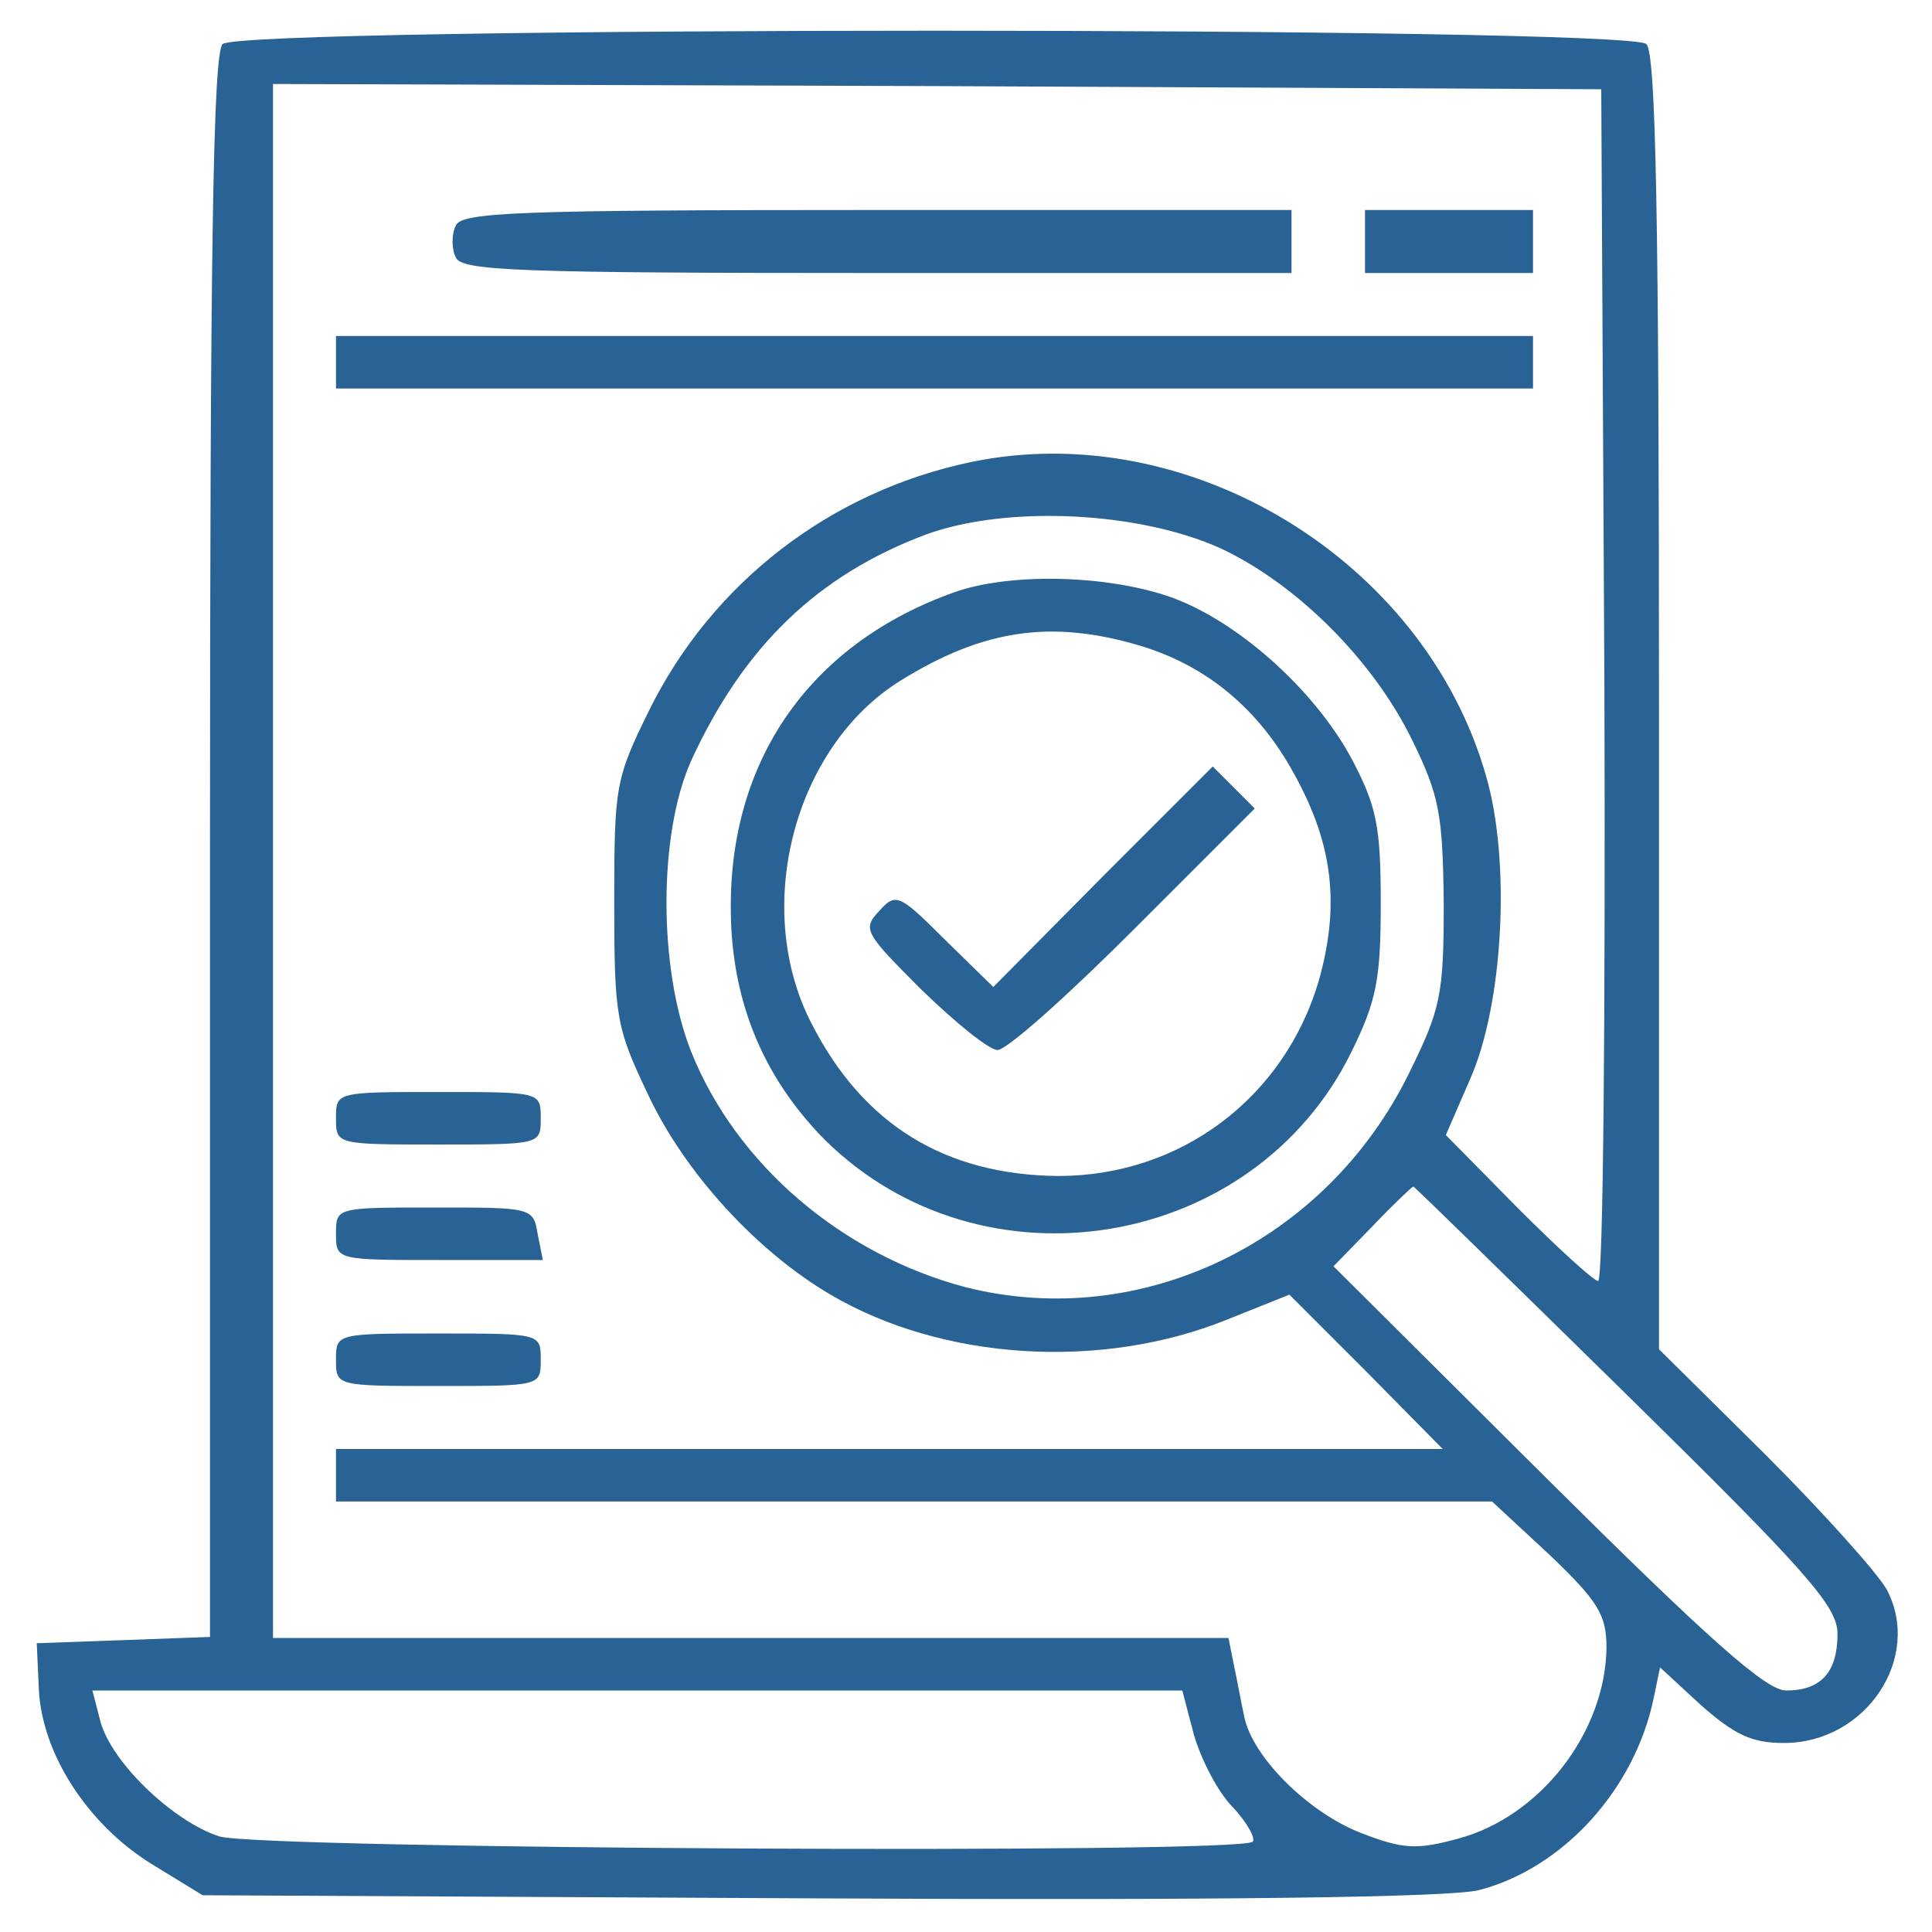
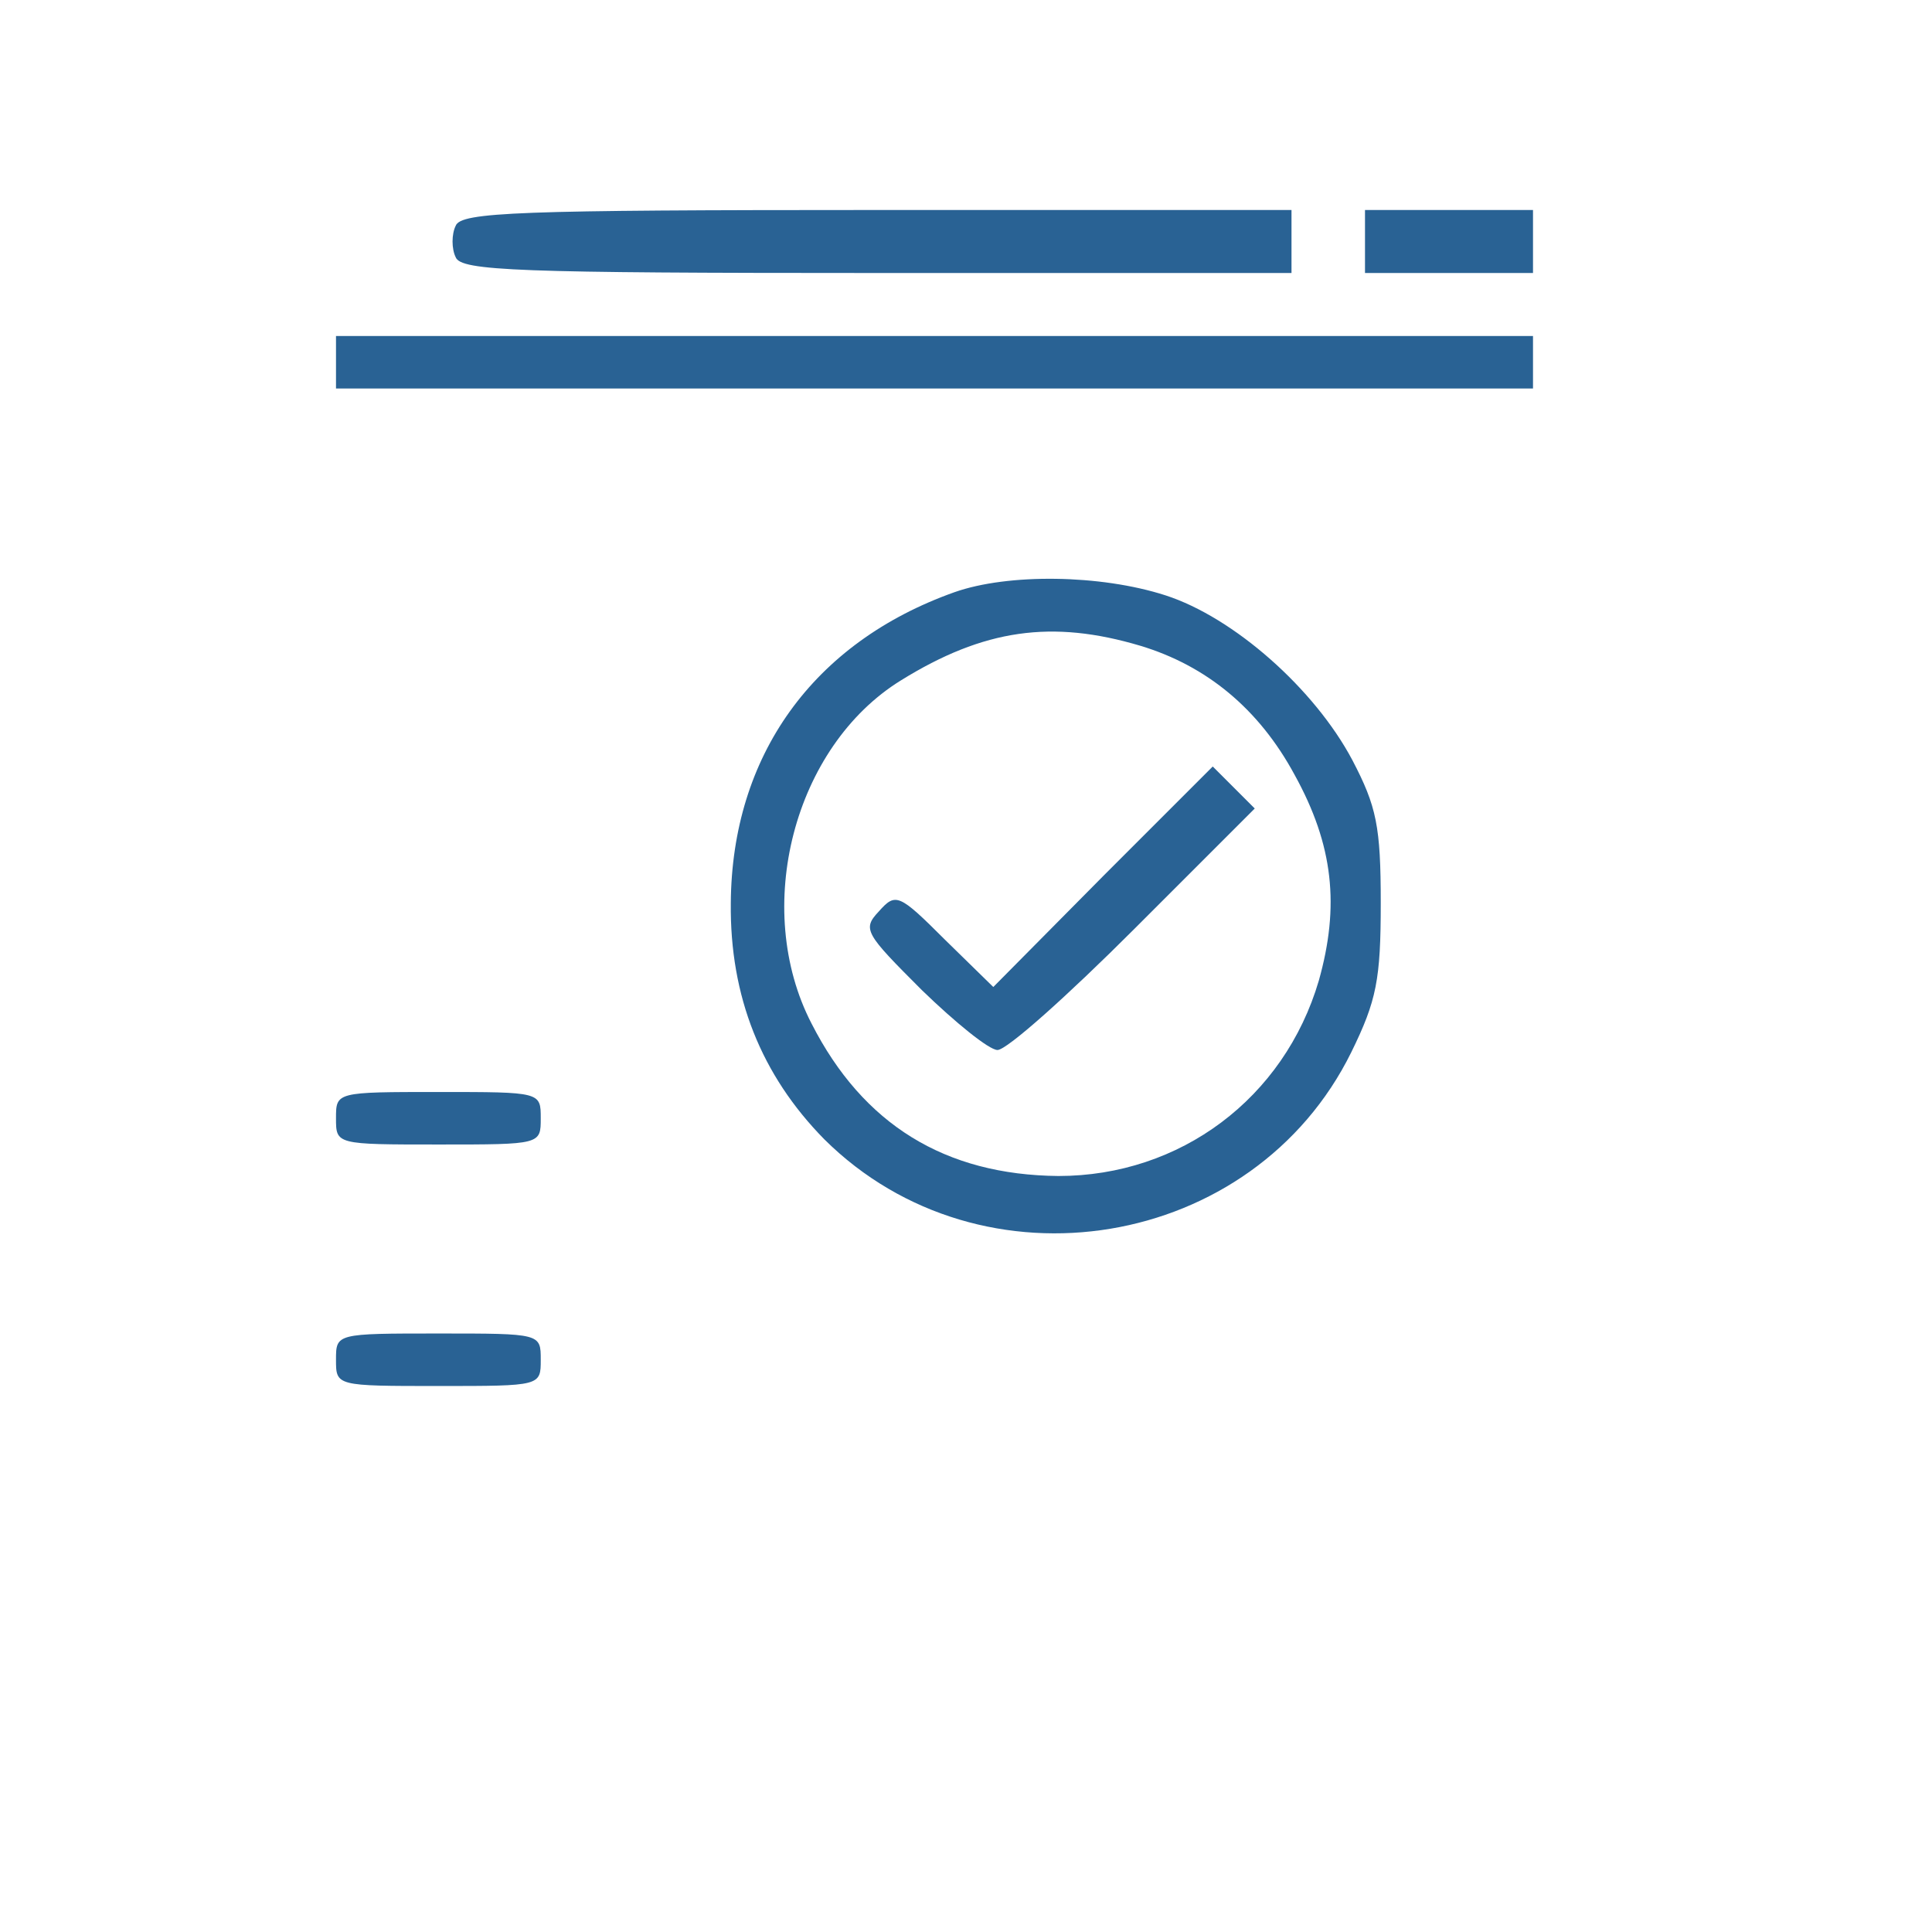
<svg xmlns="http://www.w3.org/2000/svg" version="1.0" width="184pt" height="184pt" viewBox="0 0 184 184" preserveAspectRatio="xMidYMid meet">
  <g transform="translate(0,184) scale(0.1,-0.1)" fill="#296294" stroke="none">
-     <path d="M212 1798 c-9 -9 -12 -193 -12 -765 l0 -752 -82 -3 -83 -3 2 -44 c3 -61 46 -128 107 -166 l49 -30 589 -3 c381 -2 602 1 627 8 80 21 148 96 166 183 l6 29 39 -36 c32 -28 48 -36 79 -36 78 0 132 81 98 146 -9 16 -61 74 -116 129 l-101 100 0 615 c0 466 -3 619 -12 628 -17 17 -1339 17 -1356 0z m1316 -610 c1 -313 -1 -568 -6 -568 -4 0 -38 31 -76 69 l-69 70 23 53 c32 72 39 209 15 290 -59 205 -283 341 -490 298 -134 -28 -247 -115 -307 -237 -32 -65 -33 -72 -33 -183 0 -109 2 -119 32 -182 35 -75 104 -150 174 -191 107 -63 258 -72 377 -24 l60 24 73 -73 73 -74 -527 0 -527 0 0 -25 0 -25 551 0 550 0 55 -51 c46 -44 54 -57 54 -88 -1 -81 -63 -161 -141 -182 -40 -11 -53 -10 -92 5 -50 19 -104 72 -112 111 -3 14 -7 36 -10 50 l-5 25 -455 0 -455 0 0 740 0 740 633 -2 632 -3 3 -567z m-366 130 c73 -34 146 -107 183 -183 26 -53 29 -71 30 -155 0 -88 -3 -101 -33 -162 -79 -161 -255 -246 -422 -204 -118 31 -219 117 -262 225 -31 79 -31 206 0 276 50 109 120 177 224 216 77 28 202 22 280 -13z m387 -806 c173 -170 201 -202 201 -228 0 -37 -16 -54 -49 -54 -19 0 -73 48 -228 202 l-203 202 37 38 c20 21 38 38 39 38 1 0 92 -89 203 -198z m-412 -324 c7 -24 23 -55 37 -69 14 -15 22 -30 19 -33 -12 -12 -943 -7 -984 5 -44 14 -105 72 -114 112 l-7 27 519 0 519 0 11 -42z" fill="#296294" />
    <path d="M434 1625 c-4 -8 -4 -22 0 -30 5 -13 59 -15 401 -15 l395 0 0 30 0 30 -395 0 c-342 0 -396 -2 -401 -15z" fill="#296294" />
    <path d="M1300 1610 l0 -30 80 0 80 0 0 30 0 30 -80 0 -80 0 0 -30z" fill="#296294" />
    <path d="M320 1495 l0 -25 570 0 570 0 0 25 0 25 -570 0 -570 0 0 -25z" fill="#296294" />
    <path d="M320 775 c0 -25 0 -25 98 -25 97 0 97 0 97 25 0 25 0 25 -97 25 -98 0 -98 0 -98 -25z" fill="#296294" />
-     <path d="M320 665 c0 -25 0 -25 99 -25 l98 0 -5 25 c-4 25 -6 25 -98 25 -94 0 -94 0 -94 -25z" fill="#296294" />
    <path d="M320 545 c0 -25 0 -25 98 -25 97 0 97 0 97 25 0 25 0 25 -97 25 -98 0 -98 0 -98 -25z" fill="#296294" />
    <path d="M909 1276 c-135 -48 -212 -156 -213 -296 -1 -89 29 -164 89 -225 150 -149 409 -106 502 83 24 49 28 69 28 142 0 73 -4 92 -27 136 -36 68 -113 136 -178 157 -62 20 -150 21 -201 3z m177 -51 c63 -19 113 -60 147 -123 37 -67 43 -125 23 -196 -33 -112 -132 -186 -248 -186 -108 1 -186 49 -235 145 -57 110 -17 264 85 327 79 49 144 58 228 33z" fill="#296294" />
    <path d="M1050 1005 l-104 -105 -46 45 c-44 44 -47 45 -63 27 -16 -17 -13 -21 41 -75 32 -31 64 -57 72 -57 9 0 67 52 130 115 l115 115 -20 20 -20 20 -105 -105z" fill="#296294" />
  </g>
</svg>